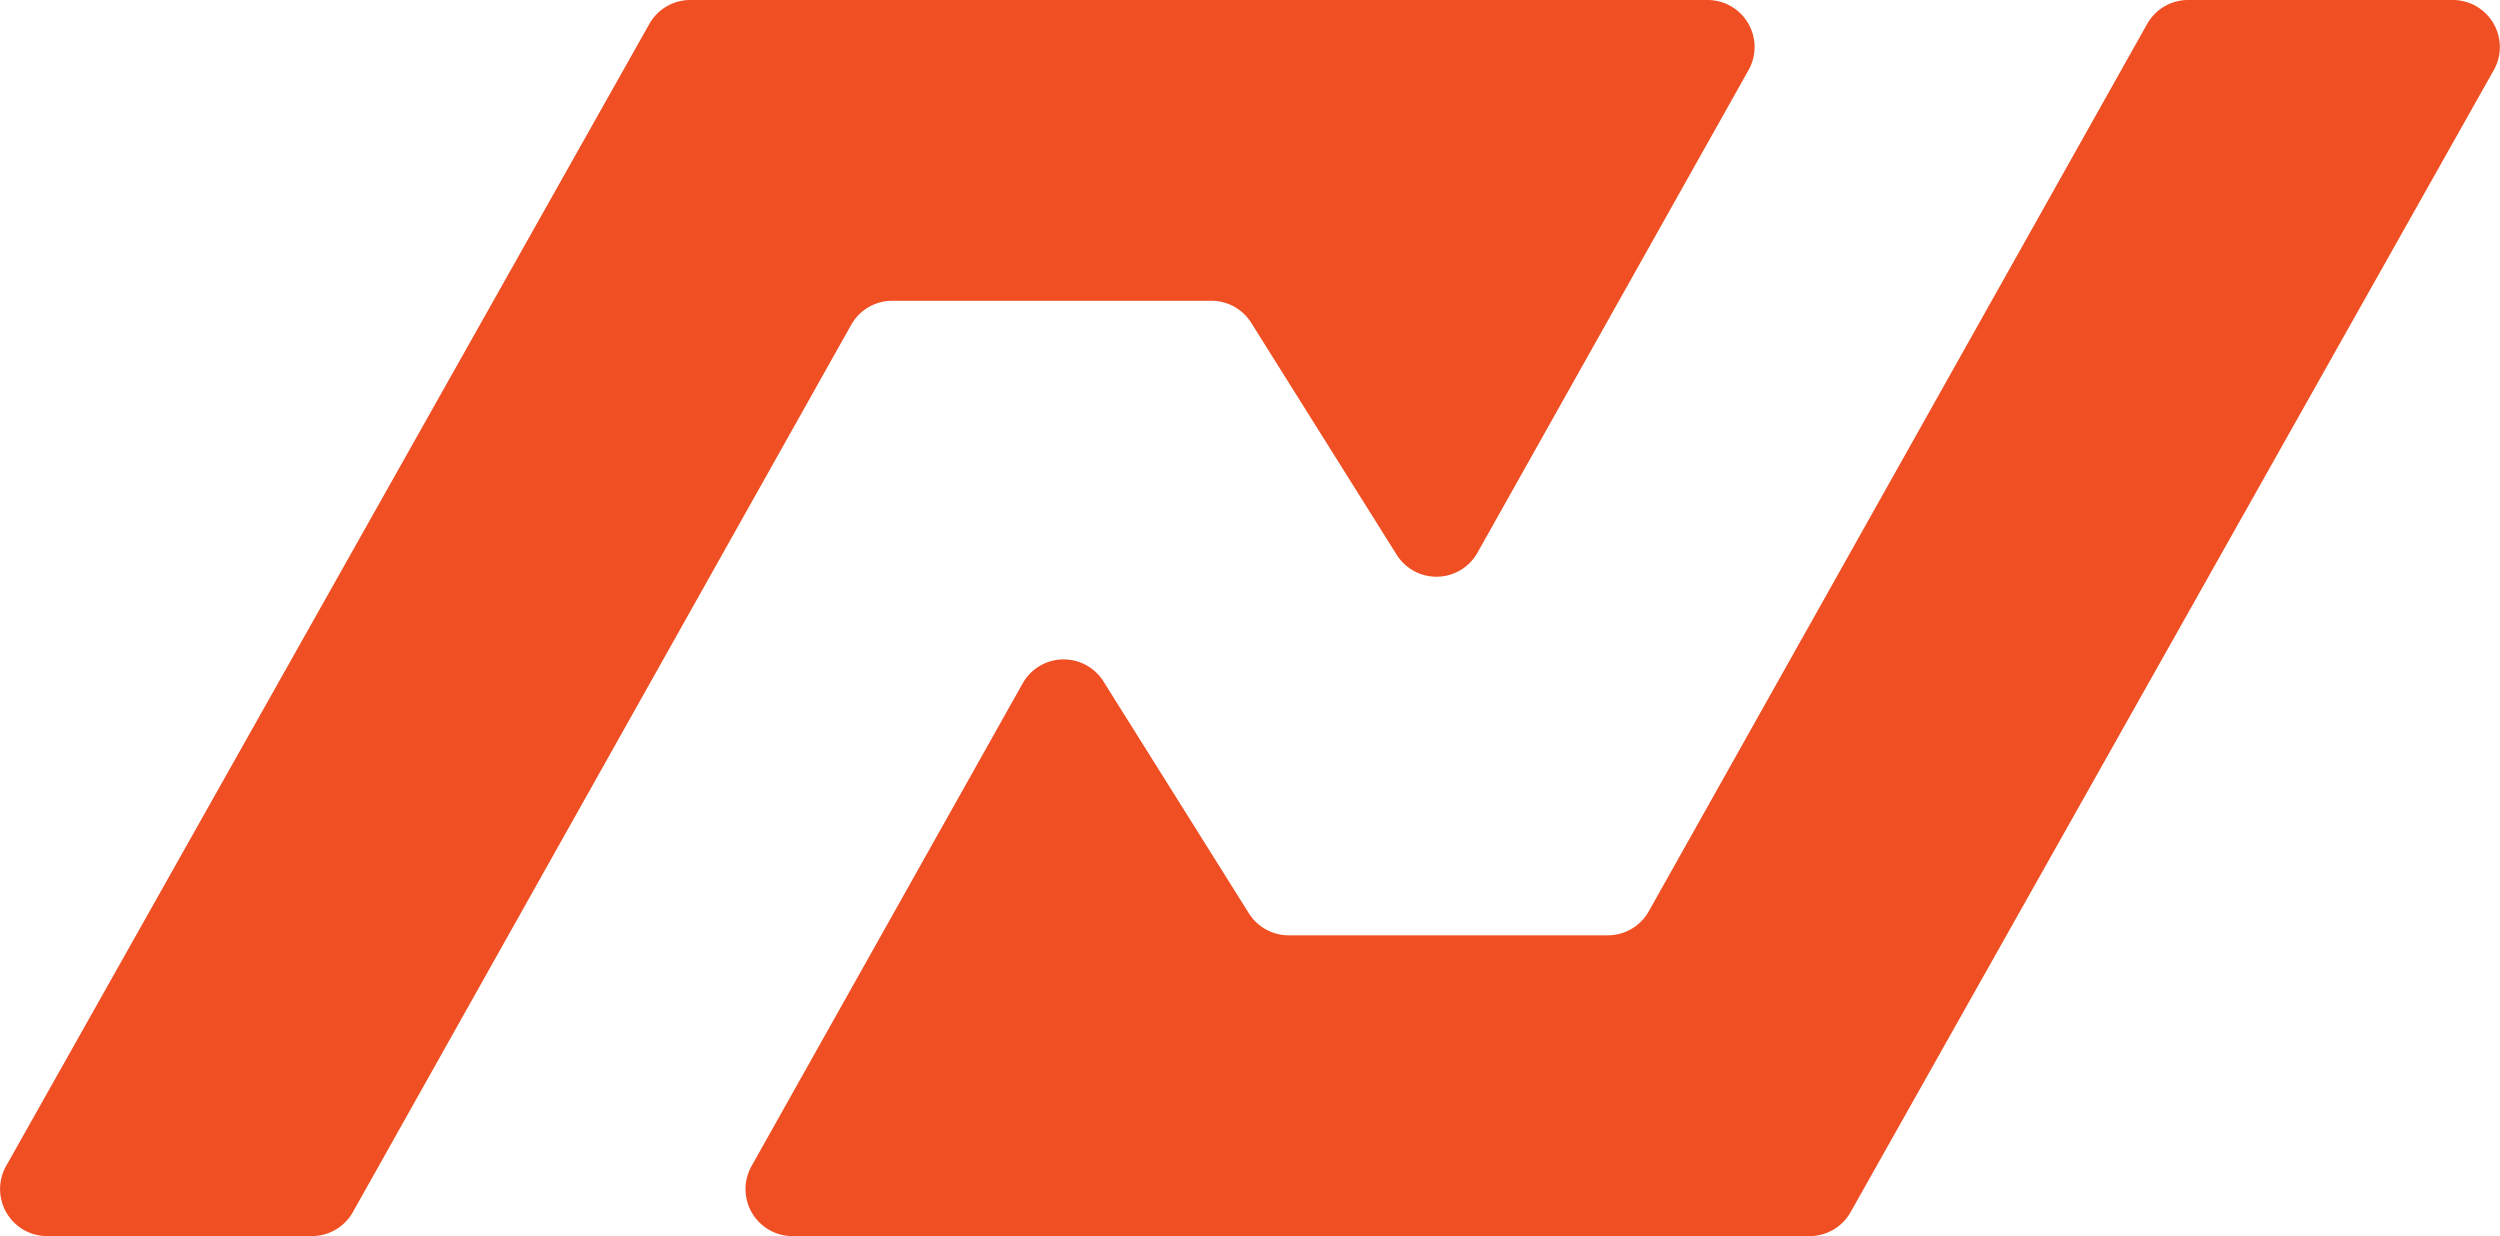
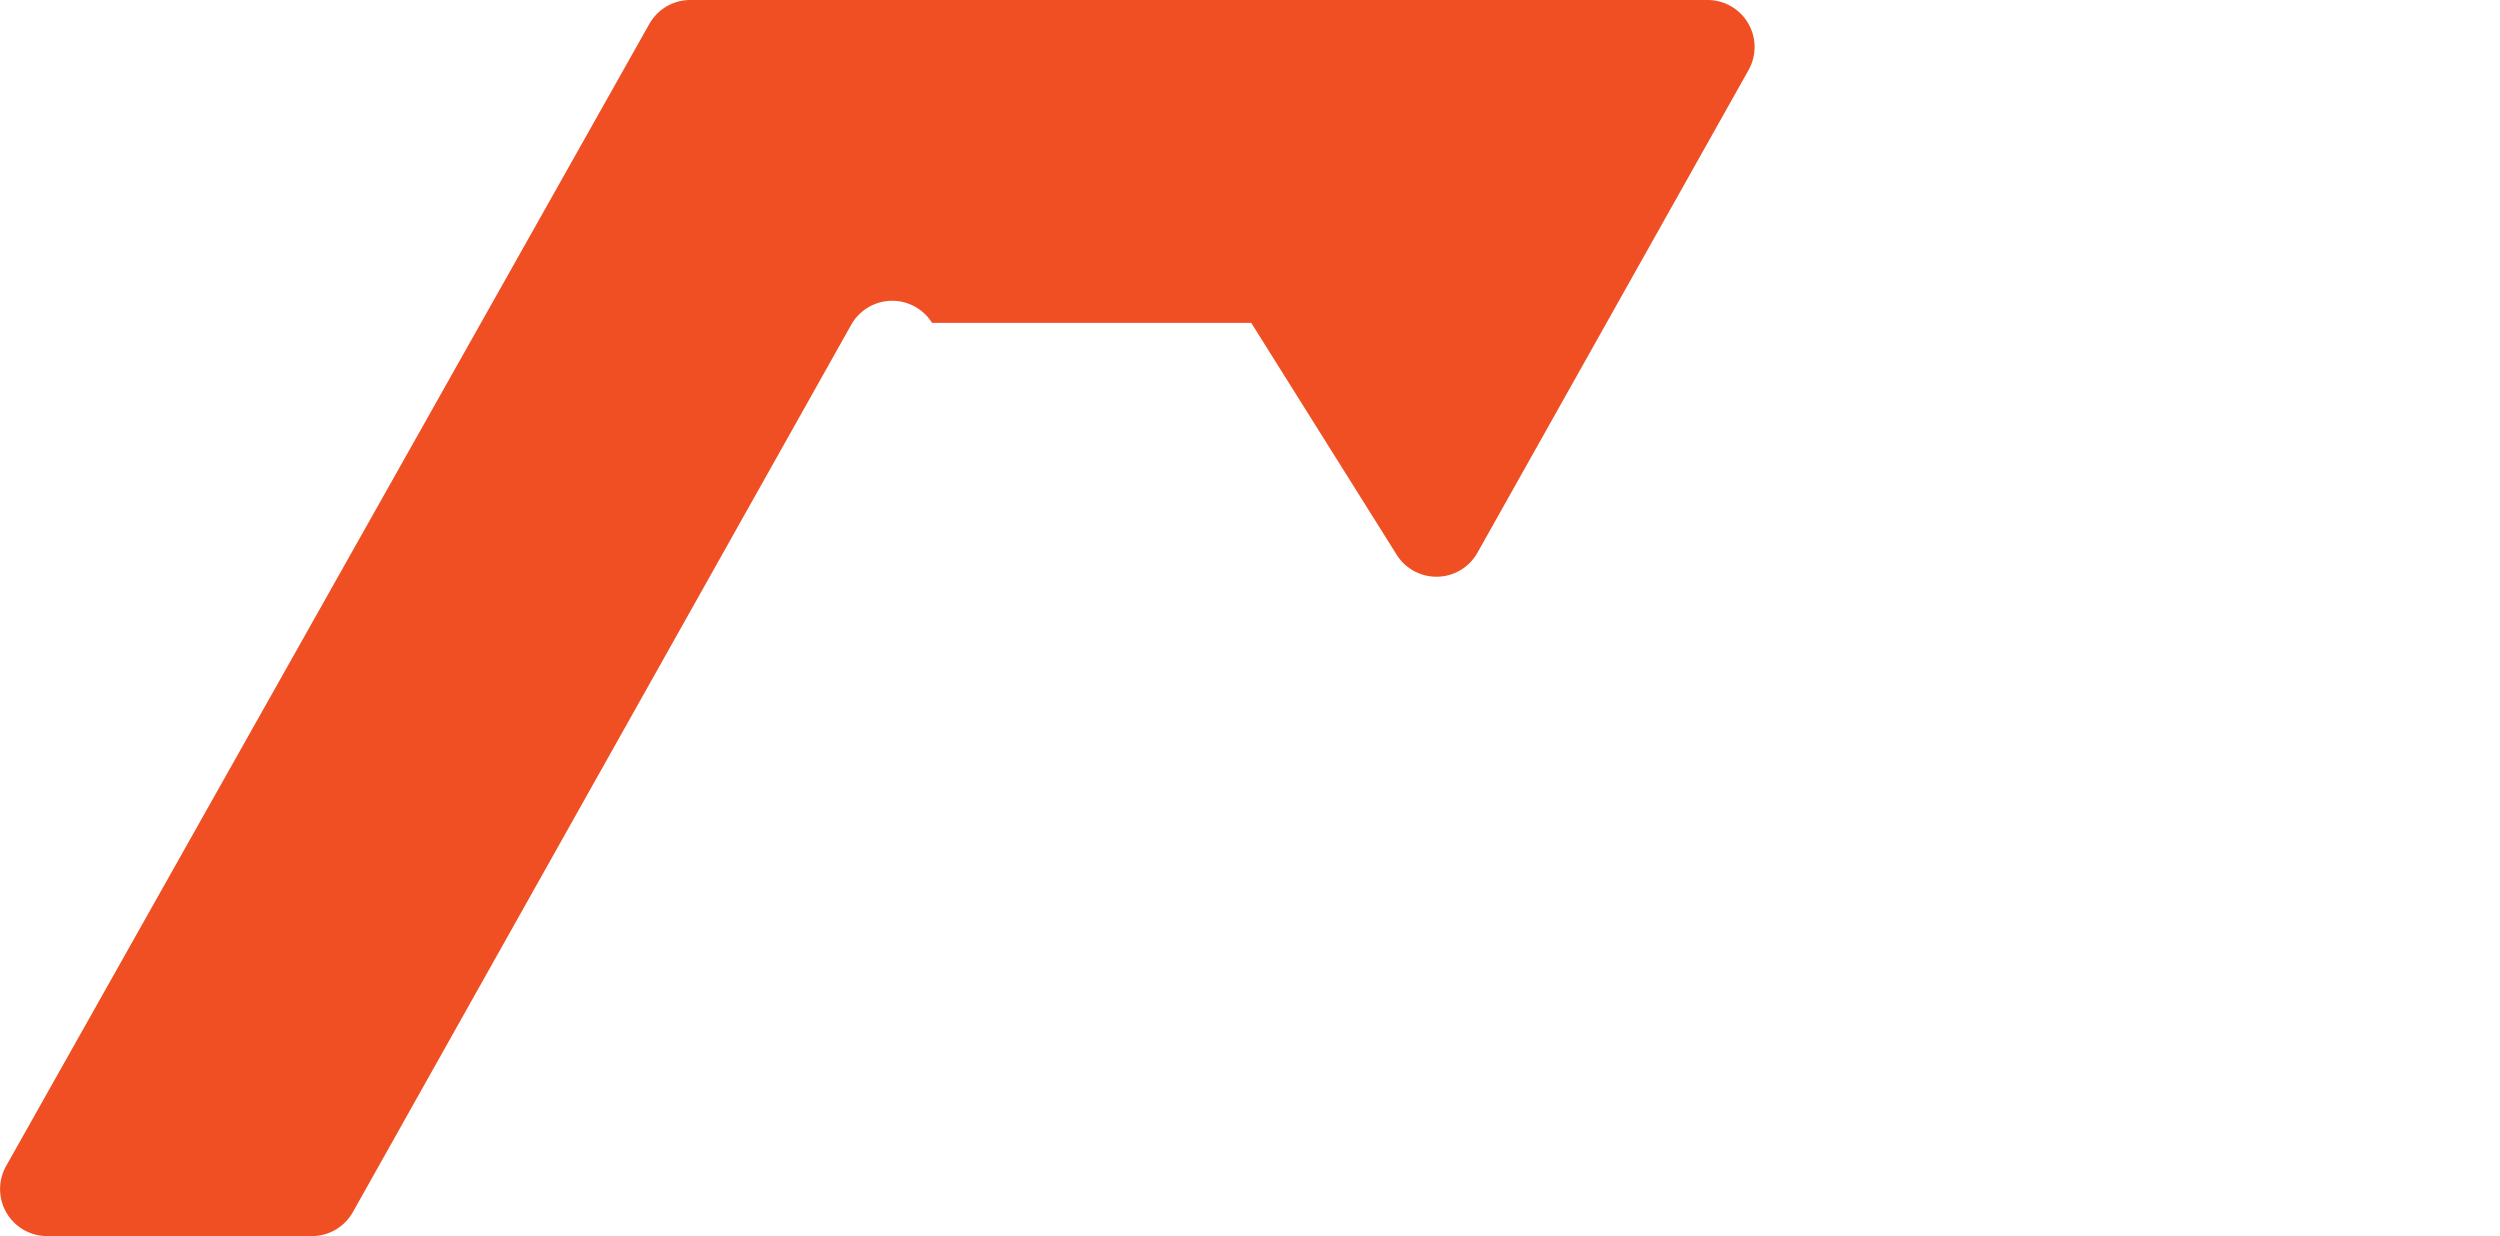
<svg xmlns="http://www.w3.org/2000/svg" width="94.486" height="46.718" viewBox="0 0 94.486 46.718">
  <defs>
    <style>
            .prefix__cls-1{fill:#f04f23}
        </style>
  </defs>
  <g id="prefix__Group_2202" data-name="Group 2202" transform="translate(-154.198 -955.482)">
    <g id="prefix__Group_29" data-name="Group 29" transform="translate(154.198 955.482)">
-       <path id="prefix__Path_188" d="M184.313 926.482h-10.008a1.777 1.777 0 0 0-1.549.907l-18.835 33.536a1.779 1.779 0 0 1-1.549.907h-12.065a1.777 1.777 0 0 1-1.5-.833l-5.495-8.763a1.777 1.777 0 0 0-3.054.074l-10.247 18.243a1.777 1.777 0 0 0 1.549 2.647H160a1.776 1.776 0 0 0 1.548-.905l24.31-43.164a1.777 1.777 0 0 0-1.545-2.649z" class="prefix__cls-1" data-name="Path 188" transform="translate(-91.607 -926.482)" />
-       <path id="prefix__Path_189" d="M125.488 938.684l5.495 8.762a1.776 1.776 0 0 0 3.054-.074l10.247-18.243a1.777 1.777 0 0 0-1.549-2.647h-38.448a1.777 1.777 0 0 0-1.548.905l-24.31 43.164a1.777 1.777 0 0 0 1.548 2.648h10.008a1.777 1.777 0 0 0 1.549-.906l18.835-33.536a1.777 1.777 0 0 1 1.549-.907h12.064a1.776 1.776 0 0 1 1.506.834z" class="prefix__cls-1" data-name="Path 189" transform="translate(-78.198 -926.482)" />
+       <path id="prefix__Path_189" d="M125.488 938.684l5.495 8.762a1.776 1.776 0 0 0 3.054-.074l10.247-18.243a1.777 1.777 0 0 0-1.549-2.647h-38.448a1.777 1.777 0 0 0-1.548.905l-24.31 43.164a1.777 1.777 0 0 0 1.548 2.648h10.008a1.777 1.777 0 0 0 1.549-.906l18.835-33.536a1.777 1.777 0 0 1 1.549-.907a1.776 1.776 0 0 1 1.506.834z" class="prefix__cls-1" data-name="Path 189" transform="translate(-78.198 -926.482)" />
    </g>
  </g>
</svg>